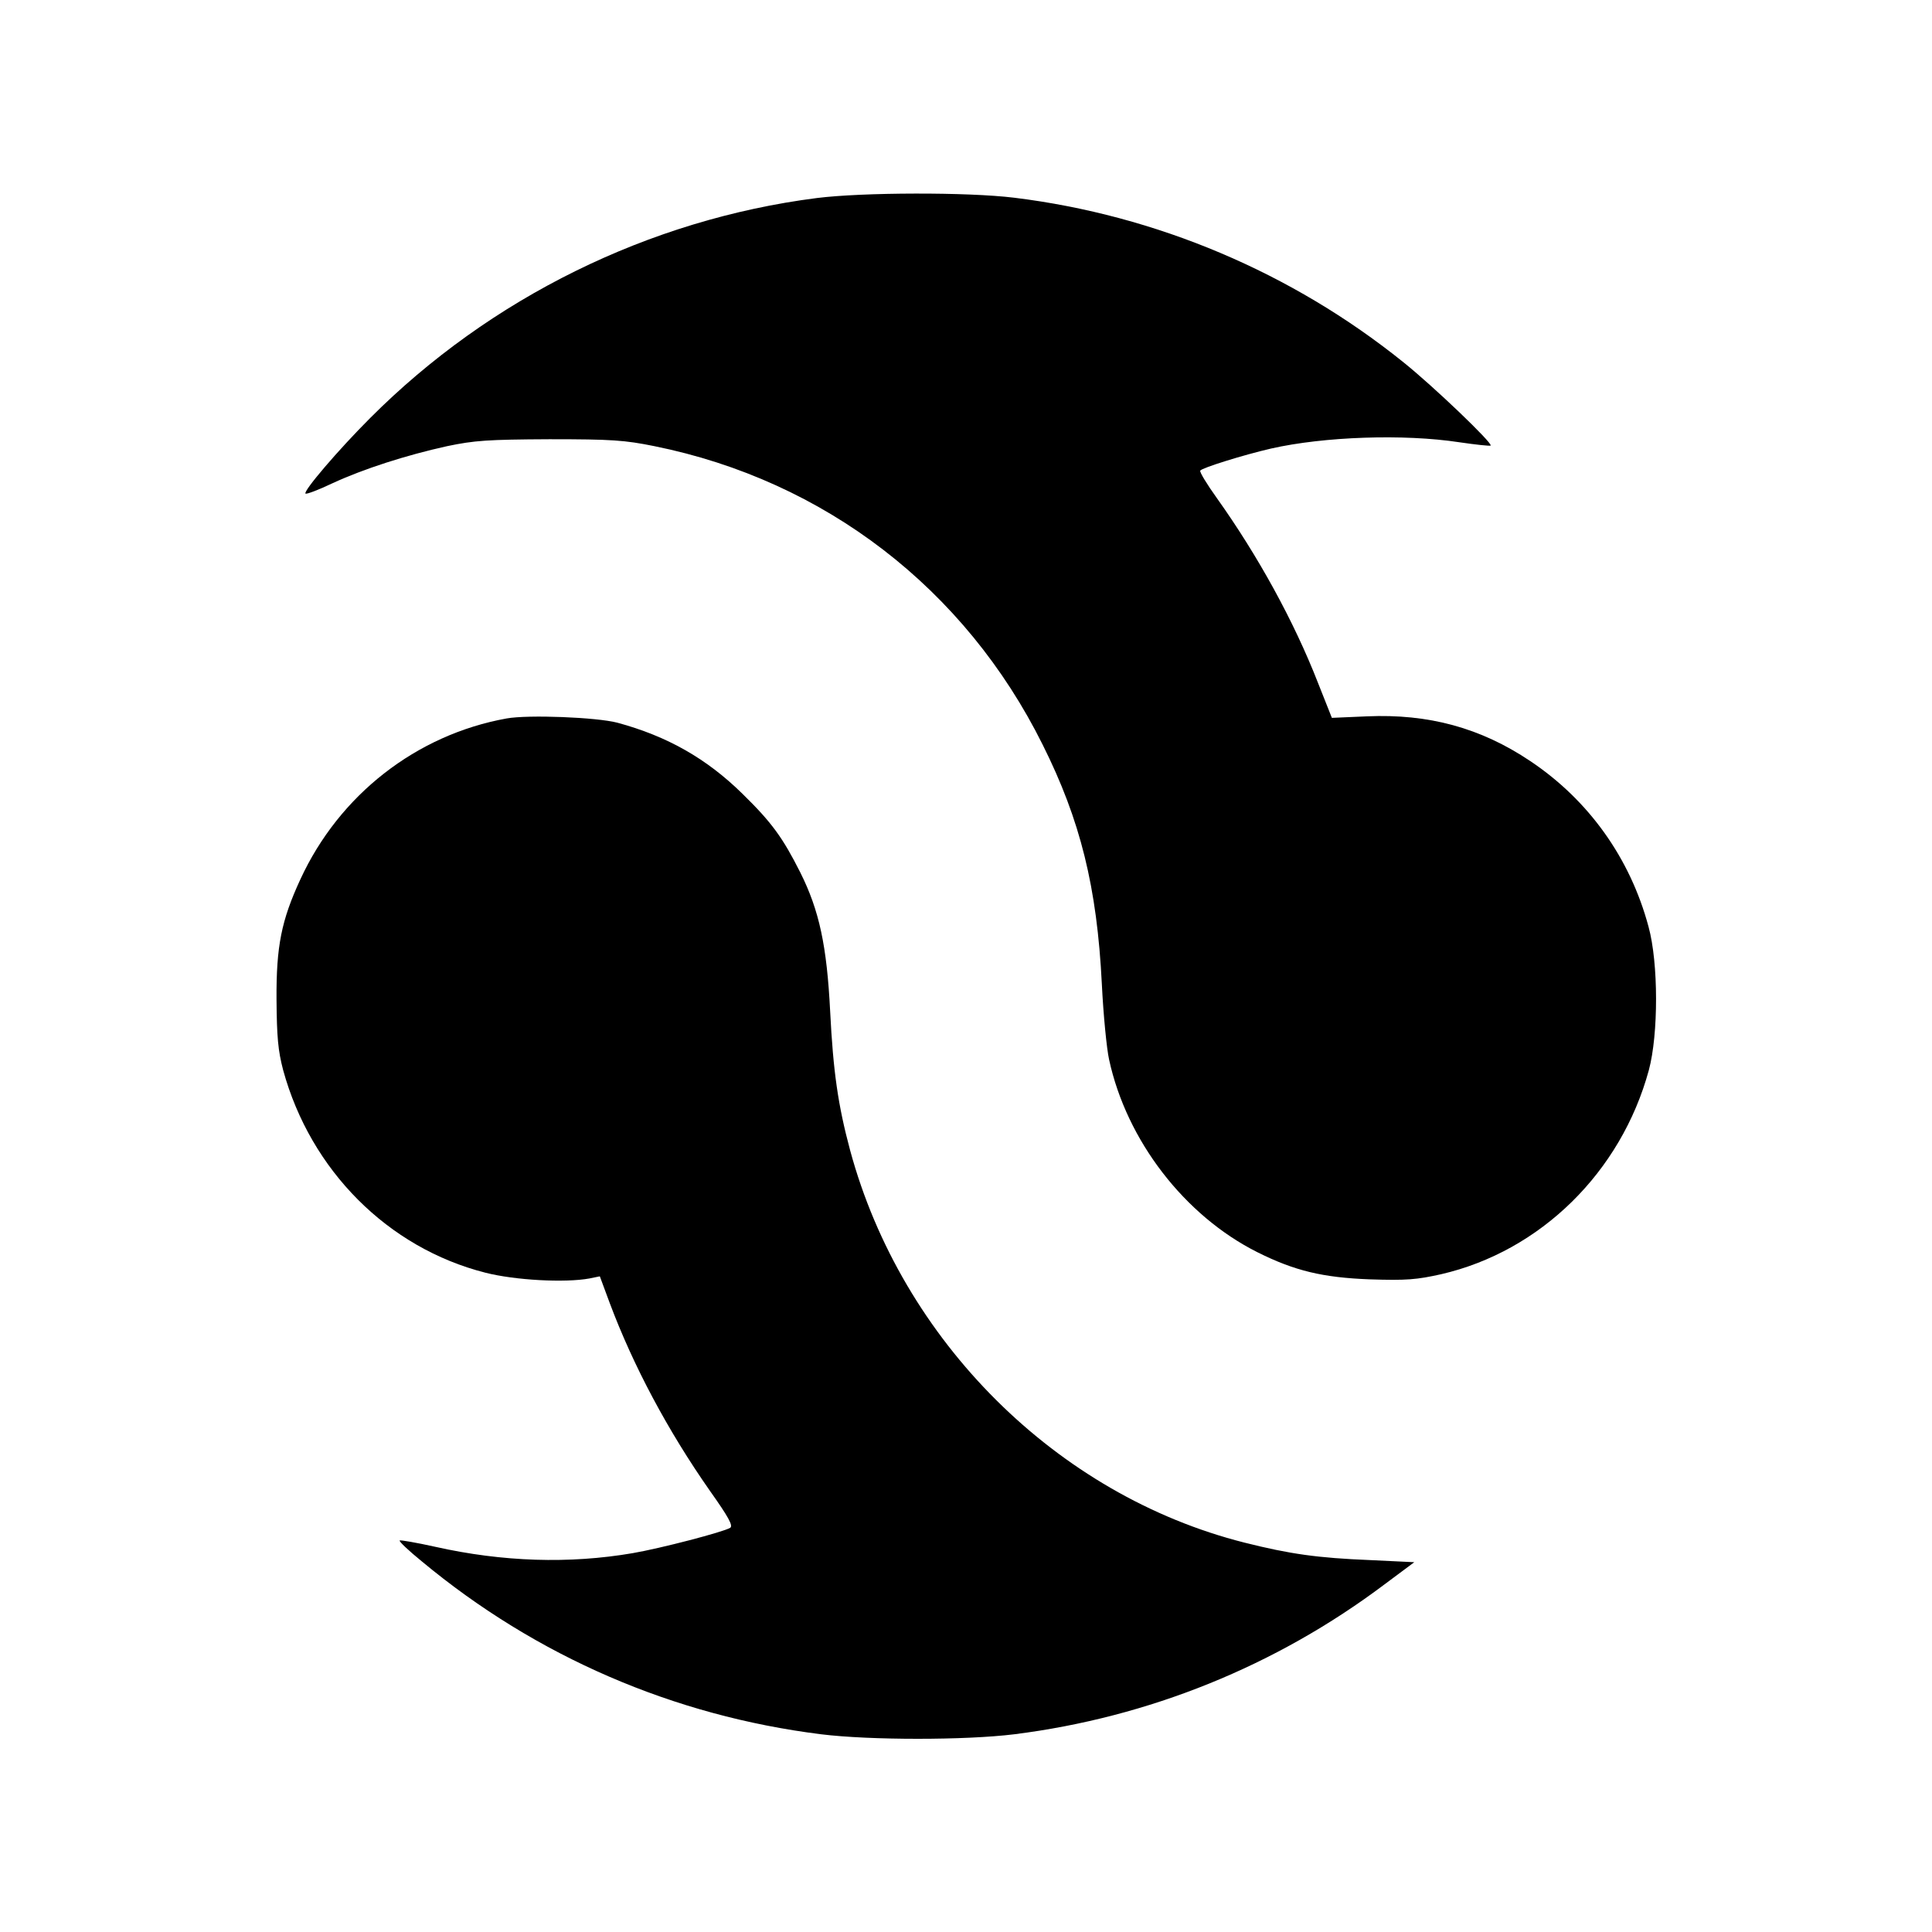
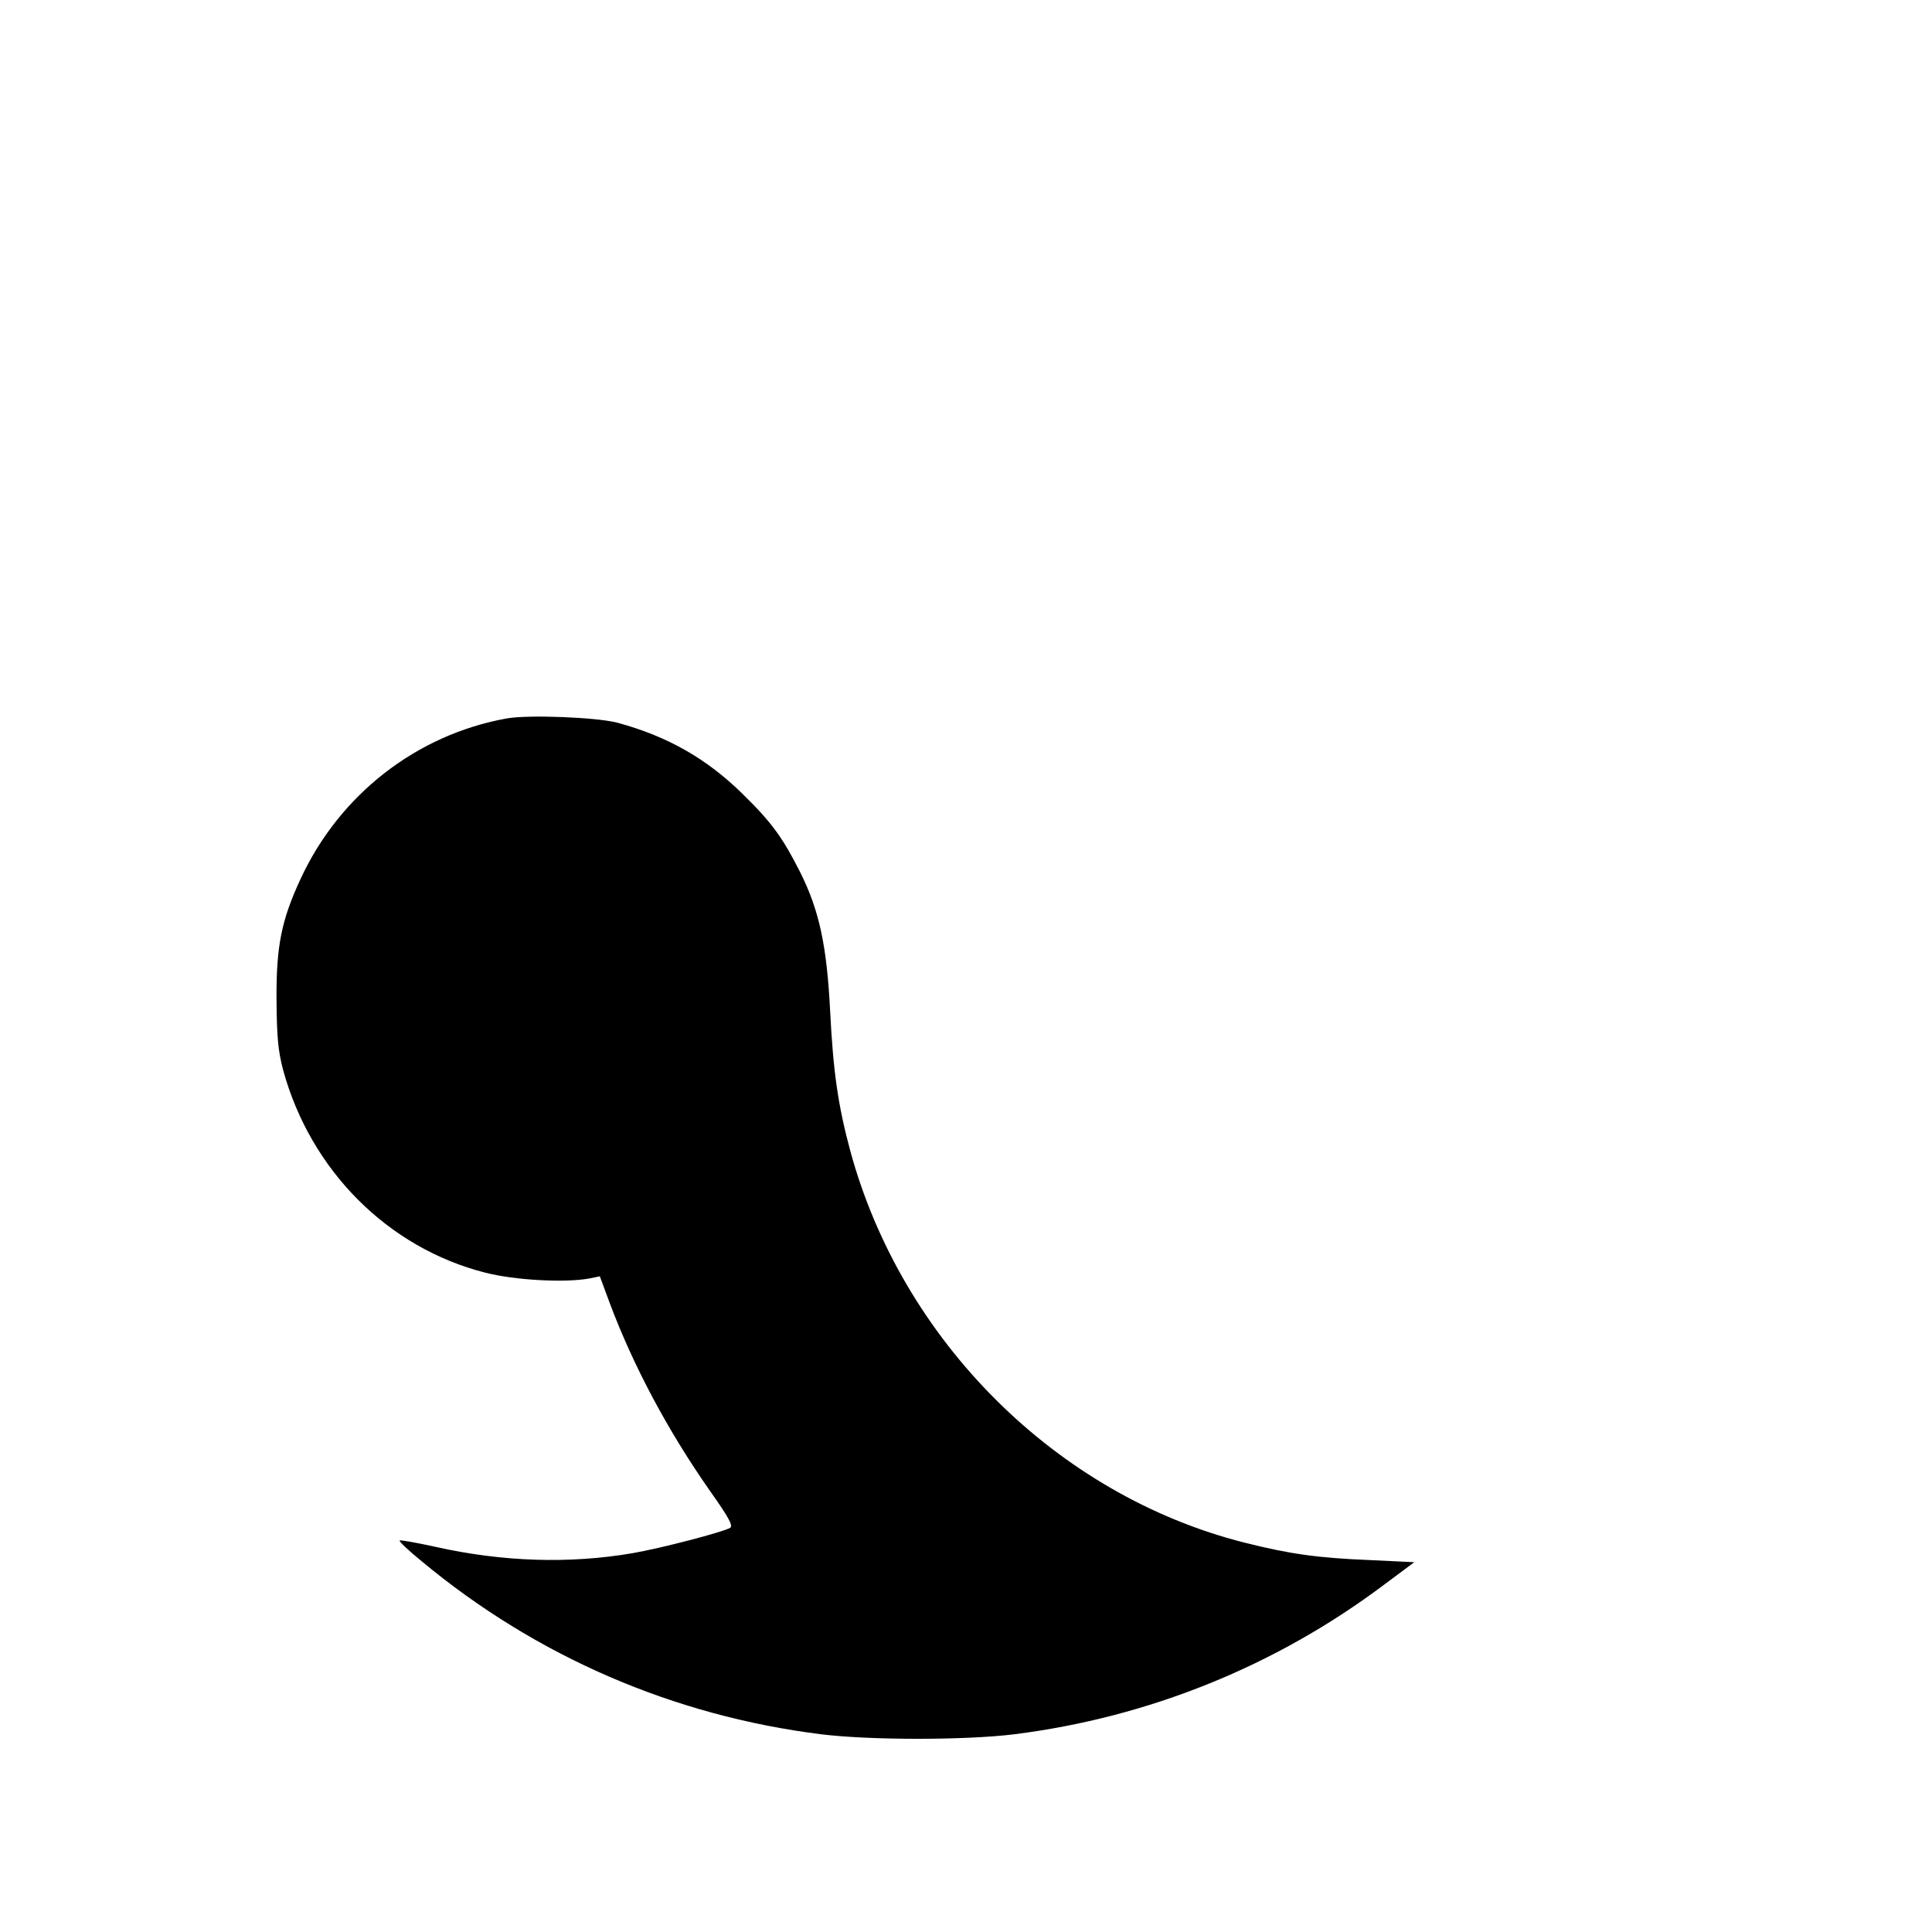
<svg xmlns="http://www.w3.org/2000/svg" version="1.0" width="640pt" height="640pt" viewBox="0 0 640 640" preserveAspectRatio="xMidYMid meet">
  <g transform="translate(0,640) scale(0.1,-0.1)" fill="#000000" stroke="none">
-     <path d="M2706 5744 c-556 -71 -1083 -331 -1480 -729 -106 -106 -222 -242 -214 -250 3 -3 43 12 89 34 104 48 244 93 380 123 91 19 134 22 339 23 207 0 249 -3 348 -23 564 -114 1029 -472 1286 -989 125 -250 180 -472 196 -793 5 -102 16 -214 24 -250 58 -268 250 -517 491 -638 124 -62 217 -84 372 -90 123 -4 156 -1 237 17 329 76 596 338 688 676 32 119 32 355 -1 475 -61 228 -199 420 -392 549 -164 110 -337 157 -541 148 l-116 -5 -46 116 c-80 205 -199 421 -335 612 -33 46 -58 87 -55 91 5 9 143 52 234 73 176 40 441 49 624 21 55 -8 101 -13 104 -11 7 8 -188 195 -289 276 -369 297 -818 487 -1289 545 -155 19 -502 18 -654 -1z" />
    <path d="M1678 4020 c-299 -54 -554 -253 -683 -533 -63 -136 -80 -222 -79 -397 1 -126 5 -170 22 -235 91 -332 347 -589 670 -671 98 -25 264 -34 345 -19 l34 7 33 -89 c78 -208 192 -422 332 -622 61 -86 77 -115 67 -122 -23 -14 -230 -68 -323 -84 -210 -36 -431 -29 -654 21 -63 14 -116 23 -118 21 -3 -3 30 -34 73 -69 380 -316 835 -512 1323 -573 162 -20 478 -20 640 0 445 56 867 226 1227 497 l98 73 -146 7 c-174 7 -266 20 -417 58 -621 157 -1135 668 -1306 1300 -40 149 -56 261 -66 460 -11 217 -36 334 -99 460 -58 115 -94 165 -191 260 -119 117 -249 191 -415 236 -69 18 -295 27 -367 14z" />
  </g>
</svg>